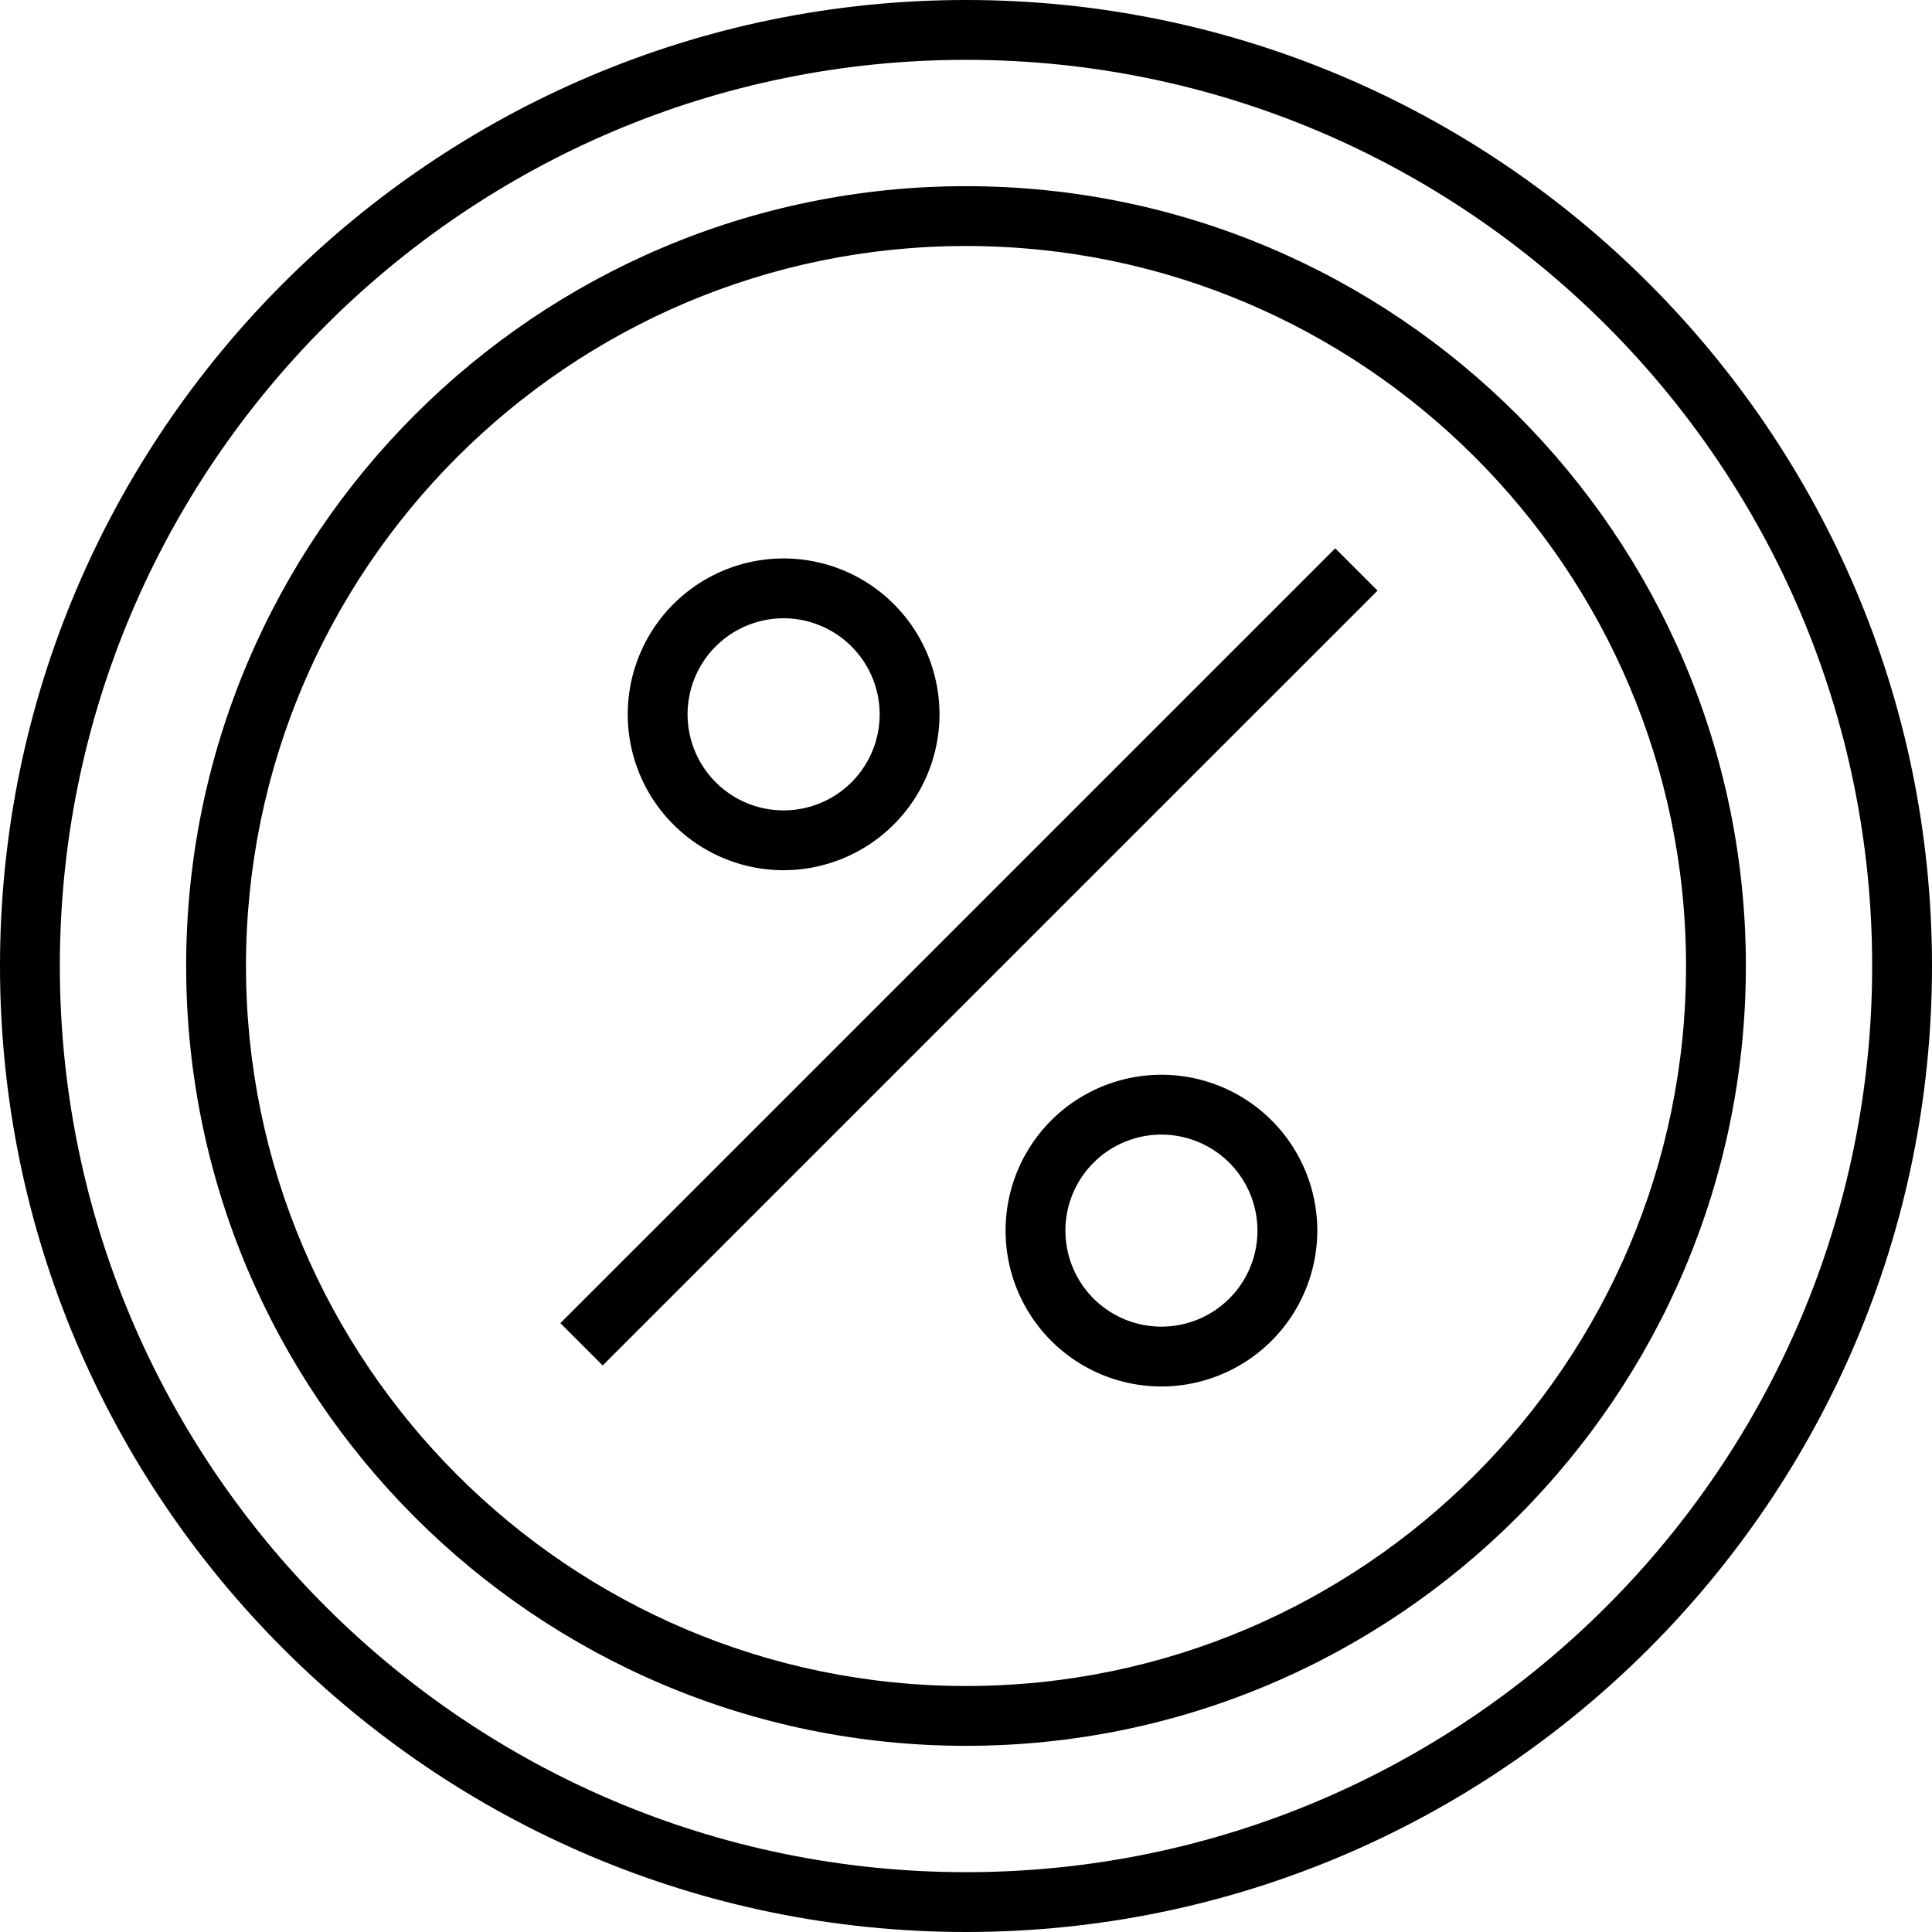
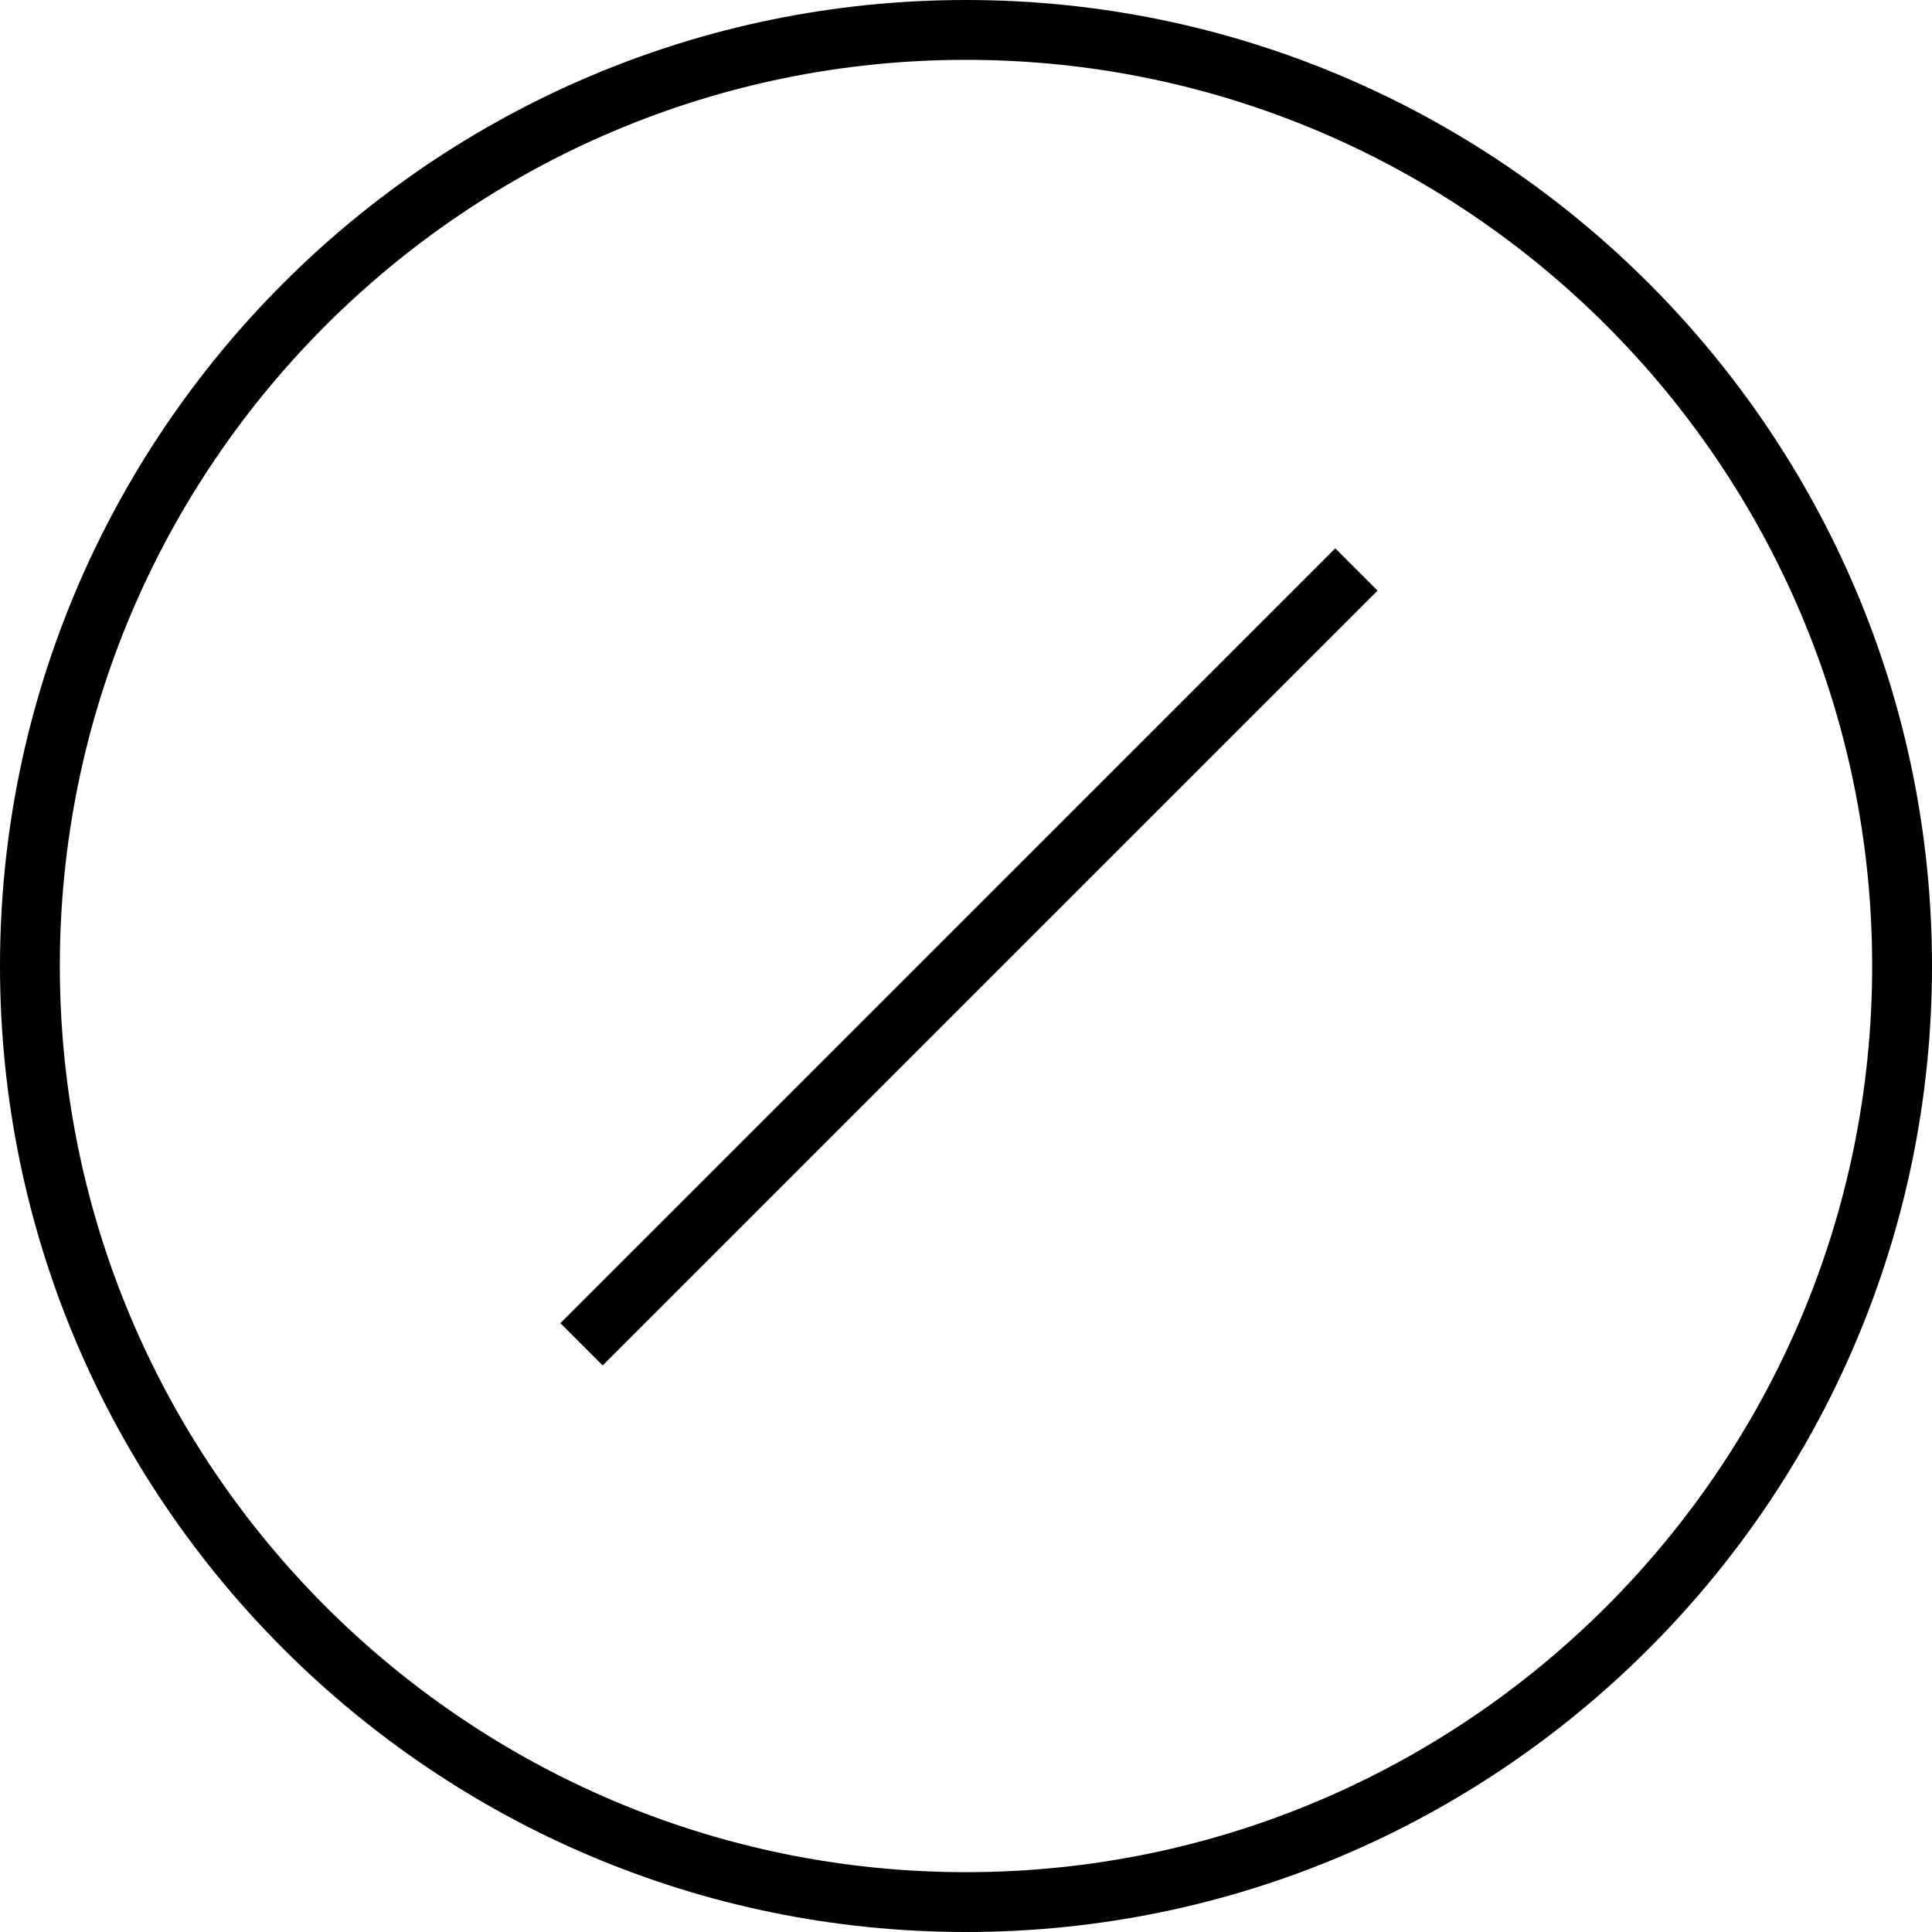
<svg xmlns="http://www.w3.org/2000/svg" version="1.1" id="Layer_1" x="0px" y="0px" viewBox="0 0 512 512" style="enable-background:new 0 0 512 512;" xml:space="preserve">
  <g>
    <rect class="cls-1" x="111.582" y="245.662" width="290.401" height="15.855" transform="translate(-104.105 255.832) rotate(-44.998)" />
-     <path class="cls-1" d="M207.673,230.614a41.309,41.309,0,1,1,41.304-41.304A41.354,41.354,0,0,1,207.673,230.614Zm0-66.761A25.452,25.452,0,1,0,233.12,189.311,25.482,25.482,0,0,0,207.673,163.853Z" />
-     <path class="cls-1" d="M307.796,367.431a41.304,41.304,0,1,1,41.3-41.325A41.362,41.362,0,0,1,307.796,367.431Zm0-66.751a25.447,25.447,0,1,0,25.443,25.426A25.469,25.469,0,0,0,307.796,300.68Z" />
    <path class="cls-1" d="M256.003,512C114.844,512,0,397.157,0,256S114.844,0,256.003,0,512,114.843,512,256,397.161,512,256.003,512Zm0-496.143C123.588,15.857,15.857,123.587,15.857,256S123.588,496.143,256.003,496.143,496.143,388.413,496.143,256,388.418,15.857,256.003,15.857Z" />
-     <path class="cls-1" d="M256.003,462.664C142.041,462.664,49.331,369.955,49.331,256S142.041,49.336,256.003,49.336c113.956,0,206.672,92.709,206.672,206.664S369.959,462.664,256.003,462.664Zm0-397.472C150.786,65.192,65.188,150.789,65.188,256s85.598,190.808,190.815,190.808S446.817,361.211,446.817,256,361.22,65.192,256.003,65.192Z" />
  </g>
</svg>